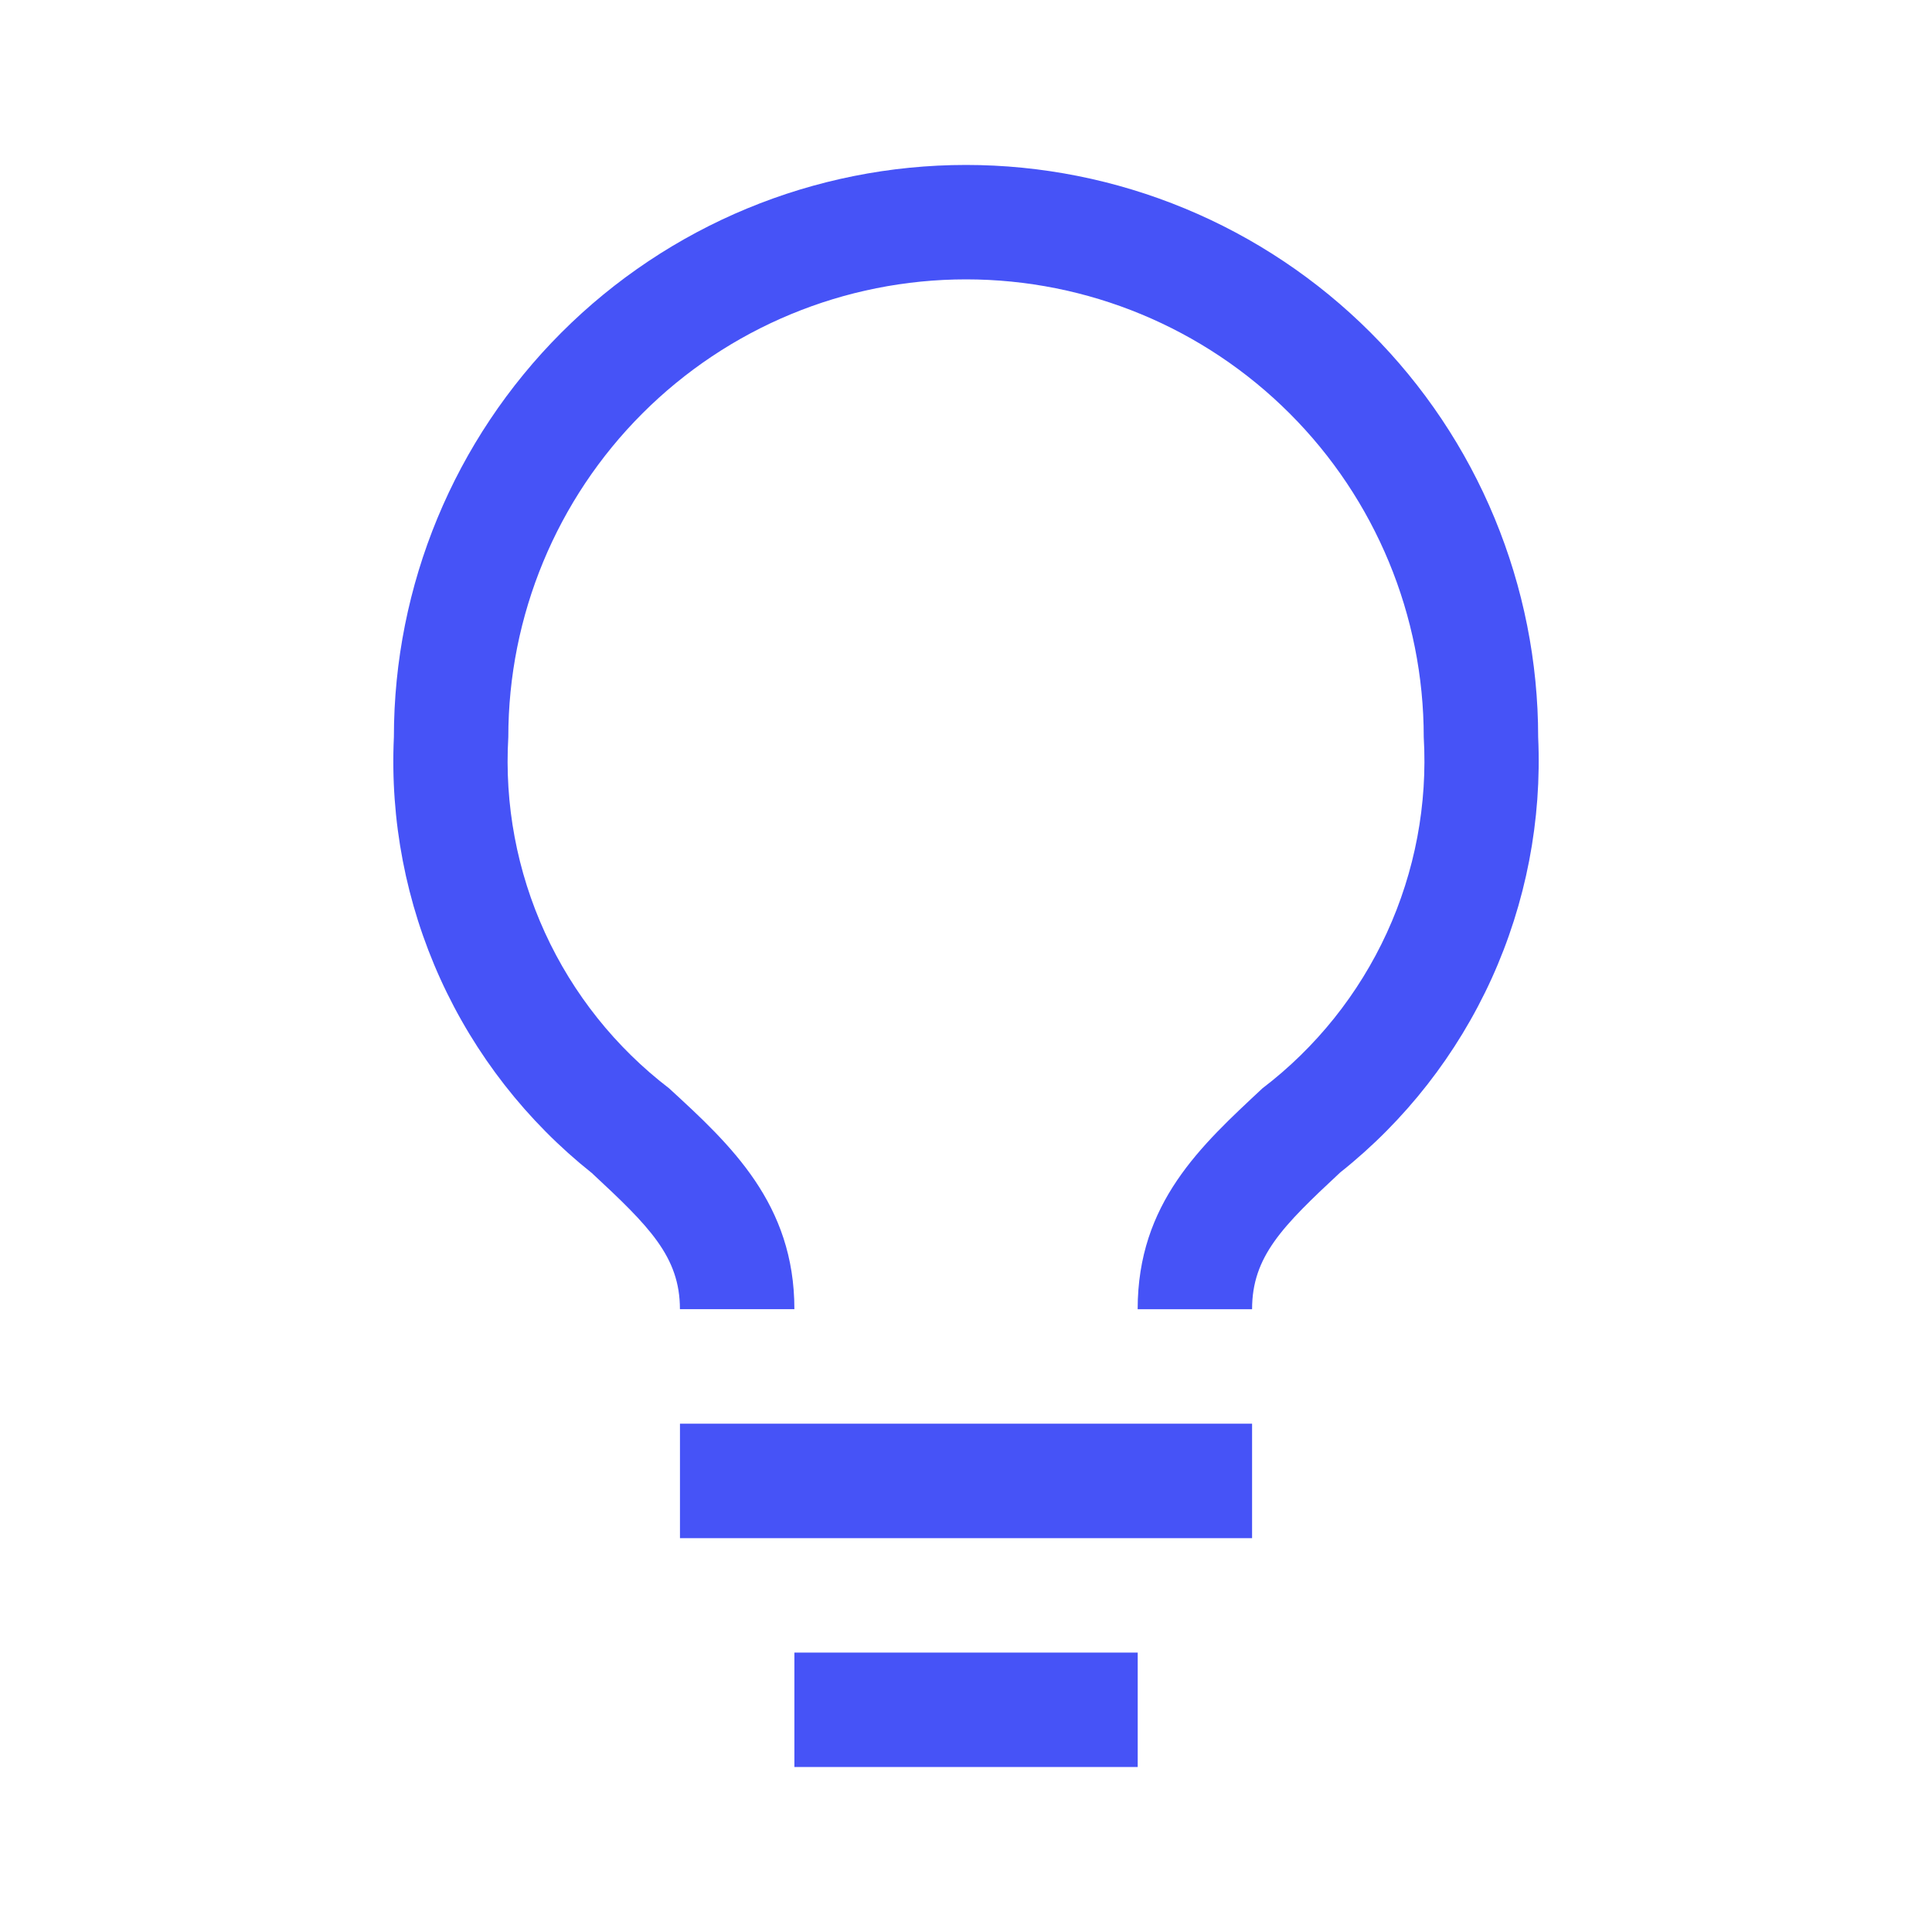
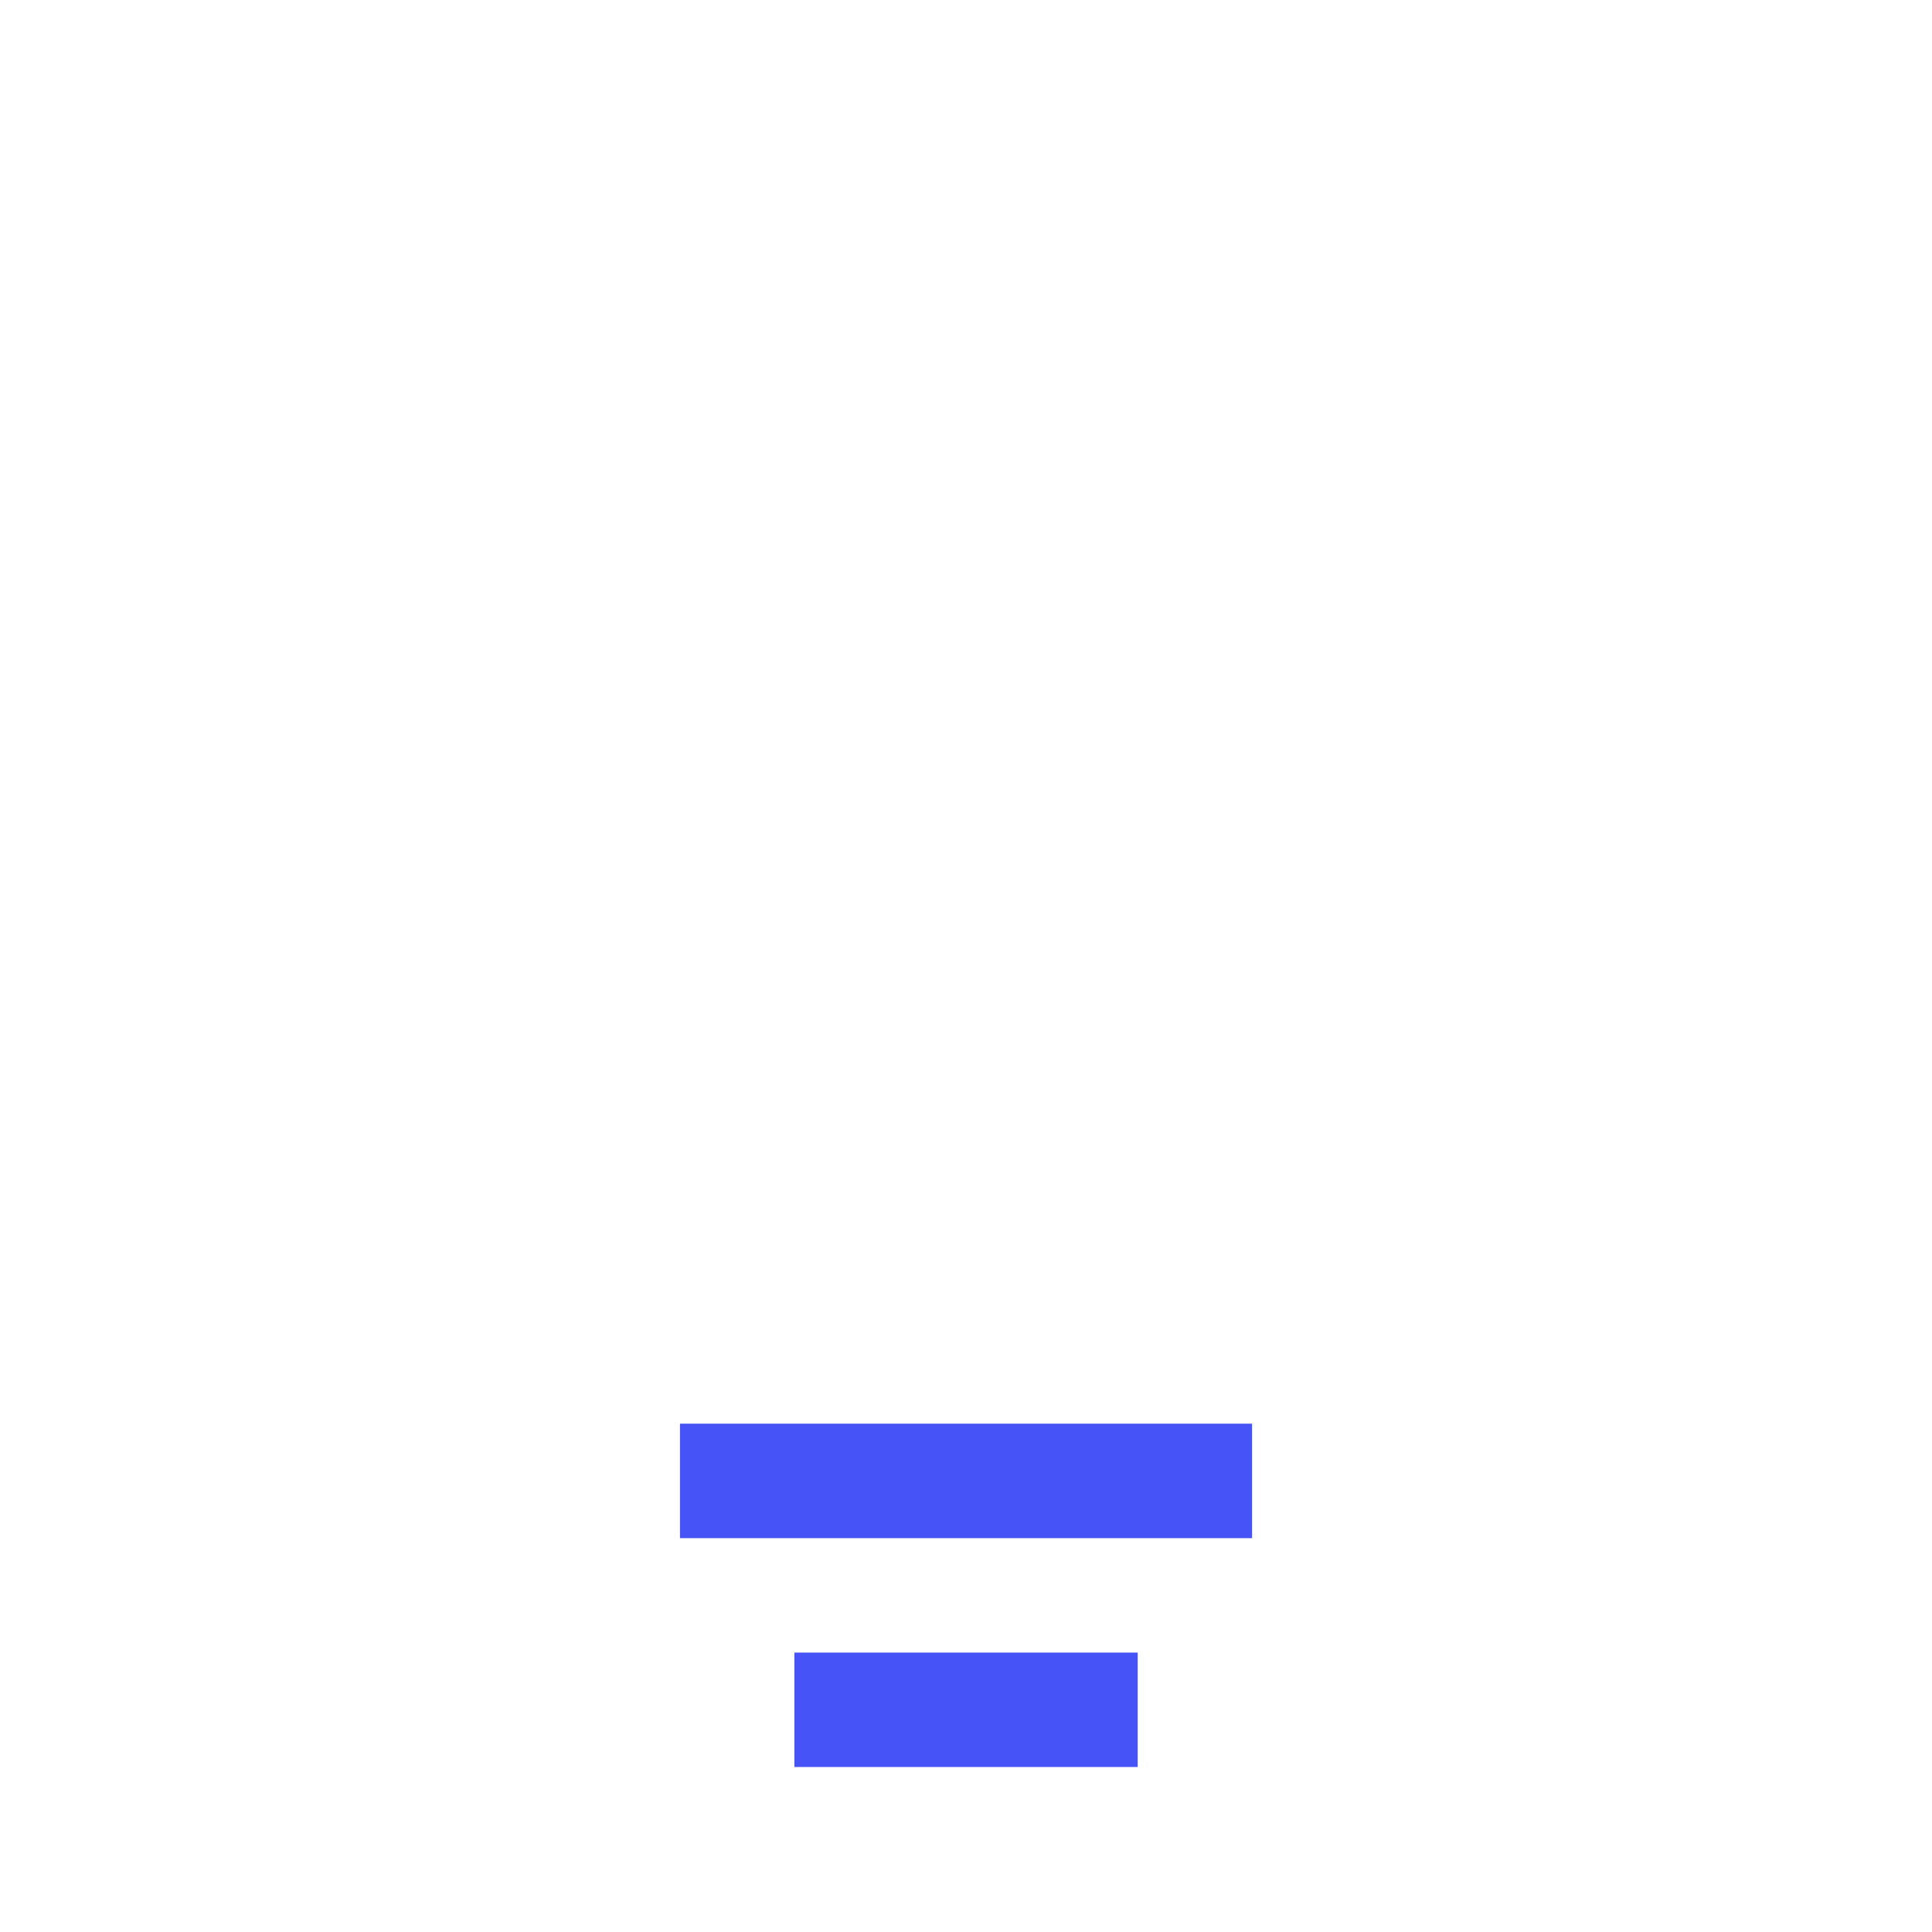
<svg xmlns="http://www.w3.org/2000/svg" width="40" height="40" viewBox="0 0 40 40" fill="none">
-   <rect width="40" height="40" transform="translate(0 -0)" fill="white" />
  <path d="M14.078 29.476H25.923V31.846H14.078V29.476Z" fill="#4653F7" />
  <path d="M16.447 34.215H23.555V36.584H16.447V34.215Z" fill="#4653F7" />
-   <path d="M20 3.415C16.859 3.415 13.846 4.663 11.624 6.885C9.403 9.106 8.155 12.119 8.155 15.261C8.075 16.982 8.405 18.698 9.117 20.267C9.83 21.837 10.905 23.214 12.254 24.287C13.438 25.388 14.077 26.017 14.077 27.105H16.447C16.447 24.925 15.132 23.705 13.852 22.532C12.745 21.684 11.863 20.578 11.283 19.311C10.703 18.043 10.442 16.652 10.524 15.261C10.524 12.747 11.523 10.337 13.3 8.56C15.077 6.783 17.487 5.784 20.001 5.784C22.514 5.784 24.924 6.783 26.701 8.56C28.479 10.337 29.477 12.747 29.477 15.261C29.558 16.654 29.295 18.045 28.713 19.313C28.131 20.581 27.246 21.687 26.137 22.533C24.87 23.717 23.554 24.903 23.554 27.106H25.923C25.923 26.016 26.55 25.389 27.747 24.275C29.095 23.204 30.169 21.828 30.882 20.261C31.594 18.694 31.924 16.98 31.846 15.261C31.846 13.705 31.539 12.165 30.944 10.728C30.349 9.29 29.476 7.985 28.376 6.885C27.276 5.785 25.97 4.912 24.533 4.317C23.096 3.722 21.556 3.415 20 3.415Z" fill="#4653F7" />
</svg>